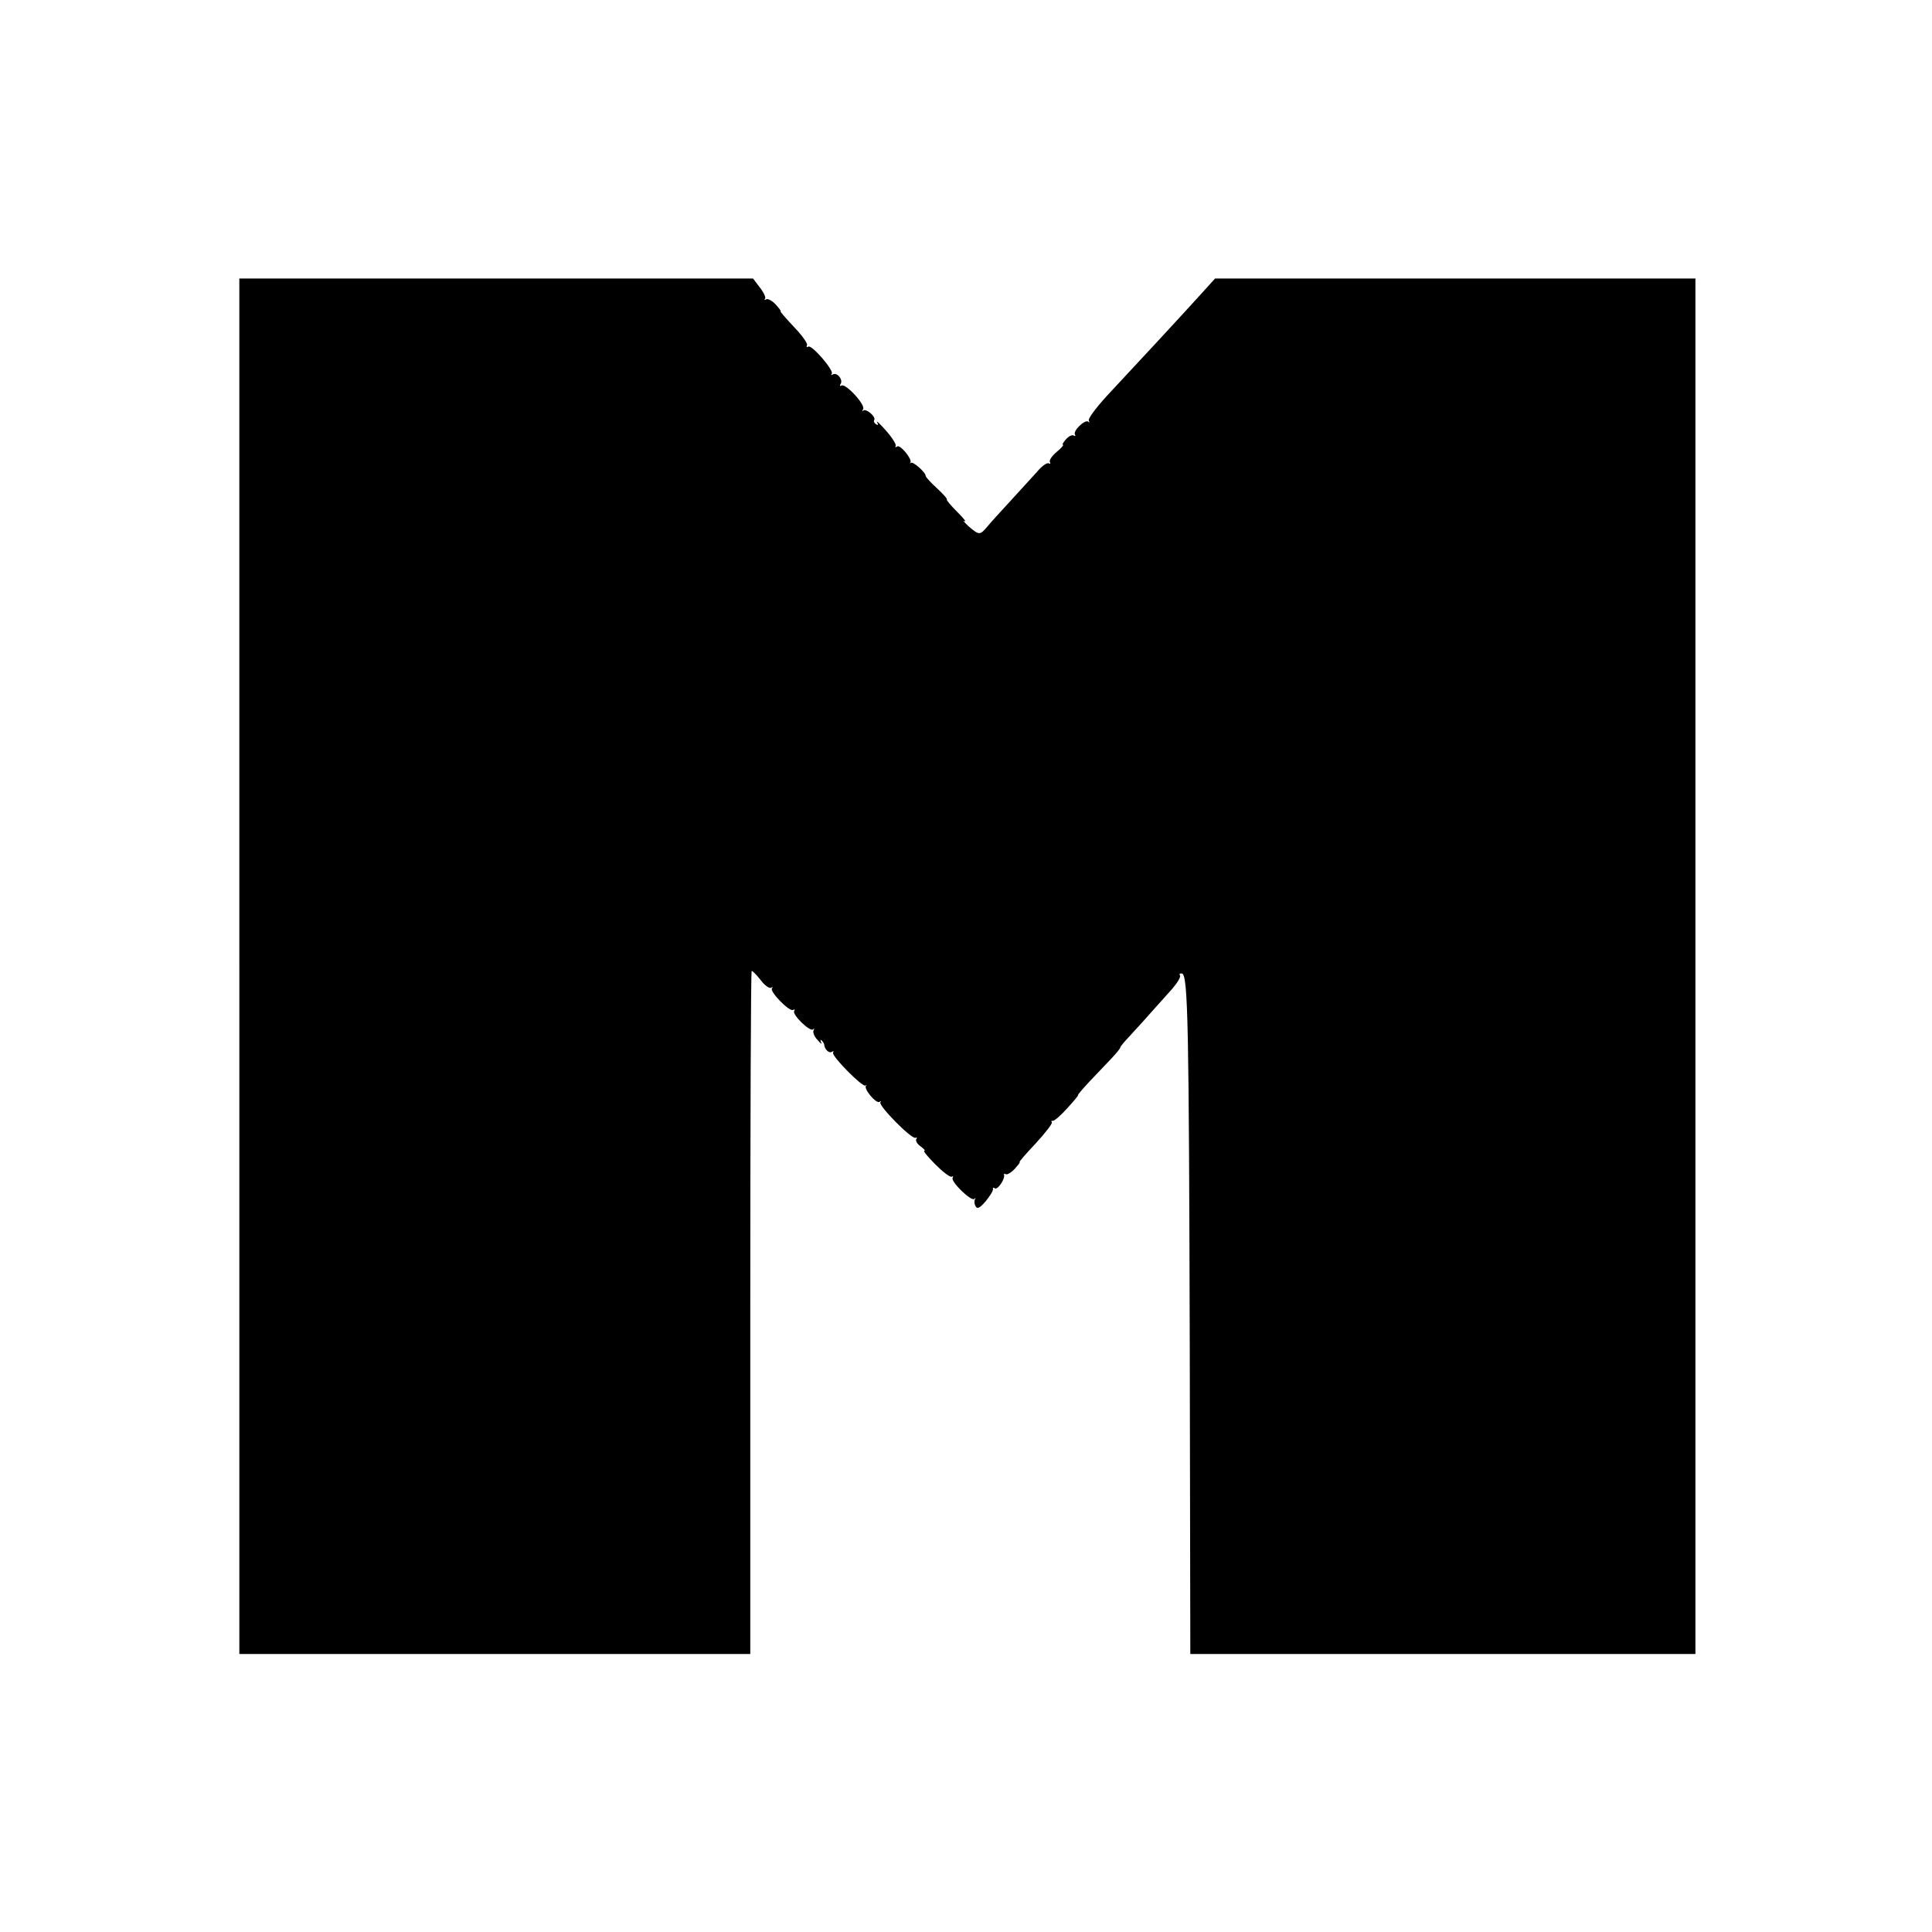
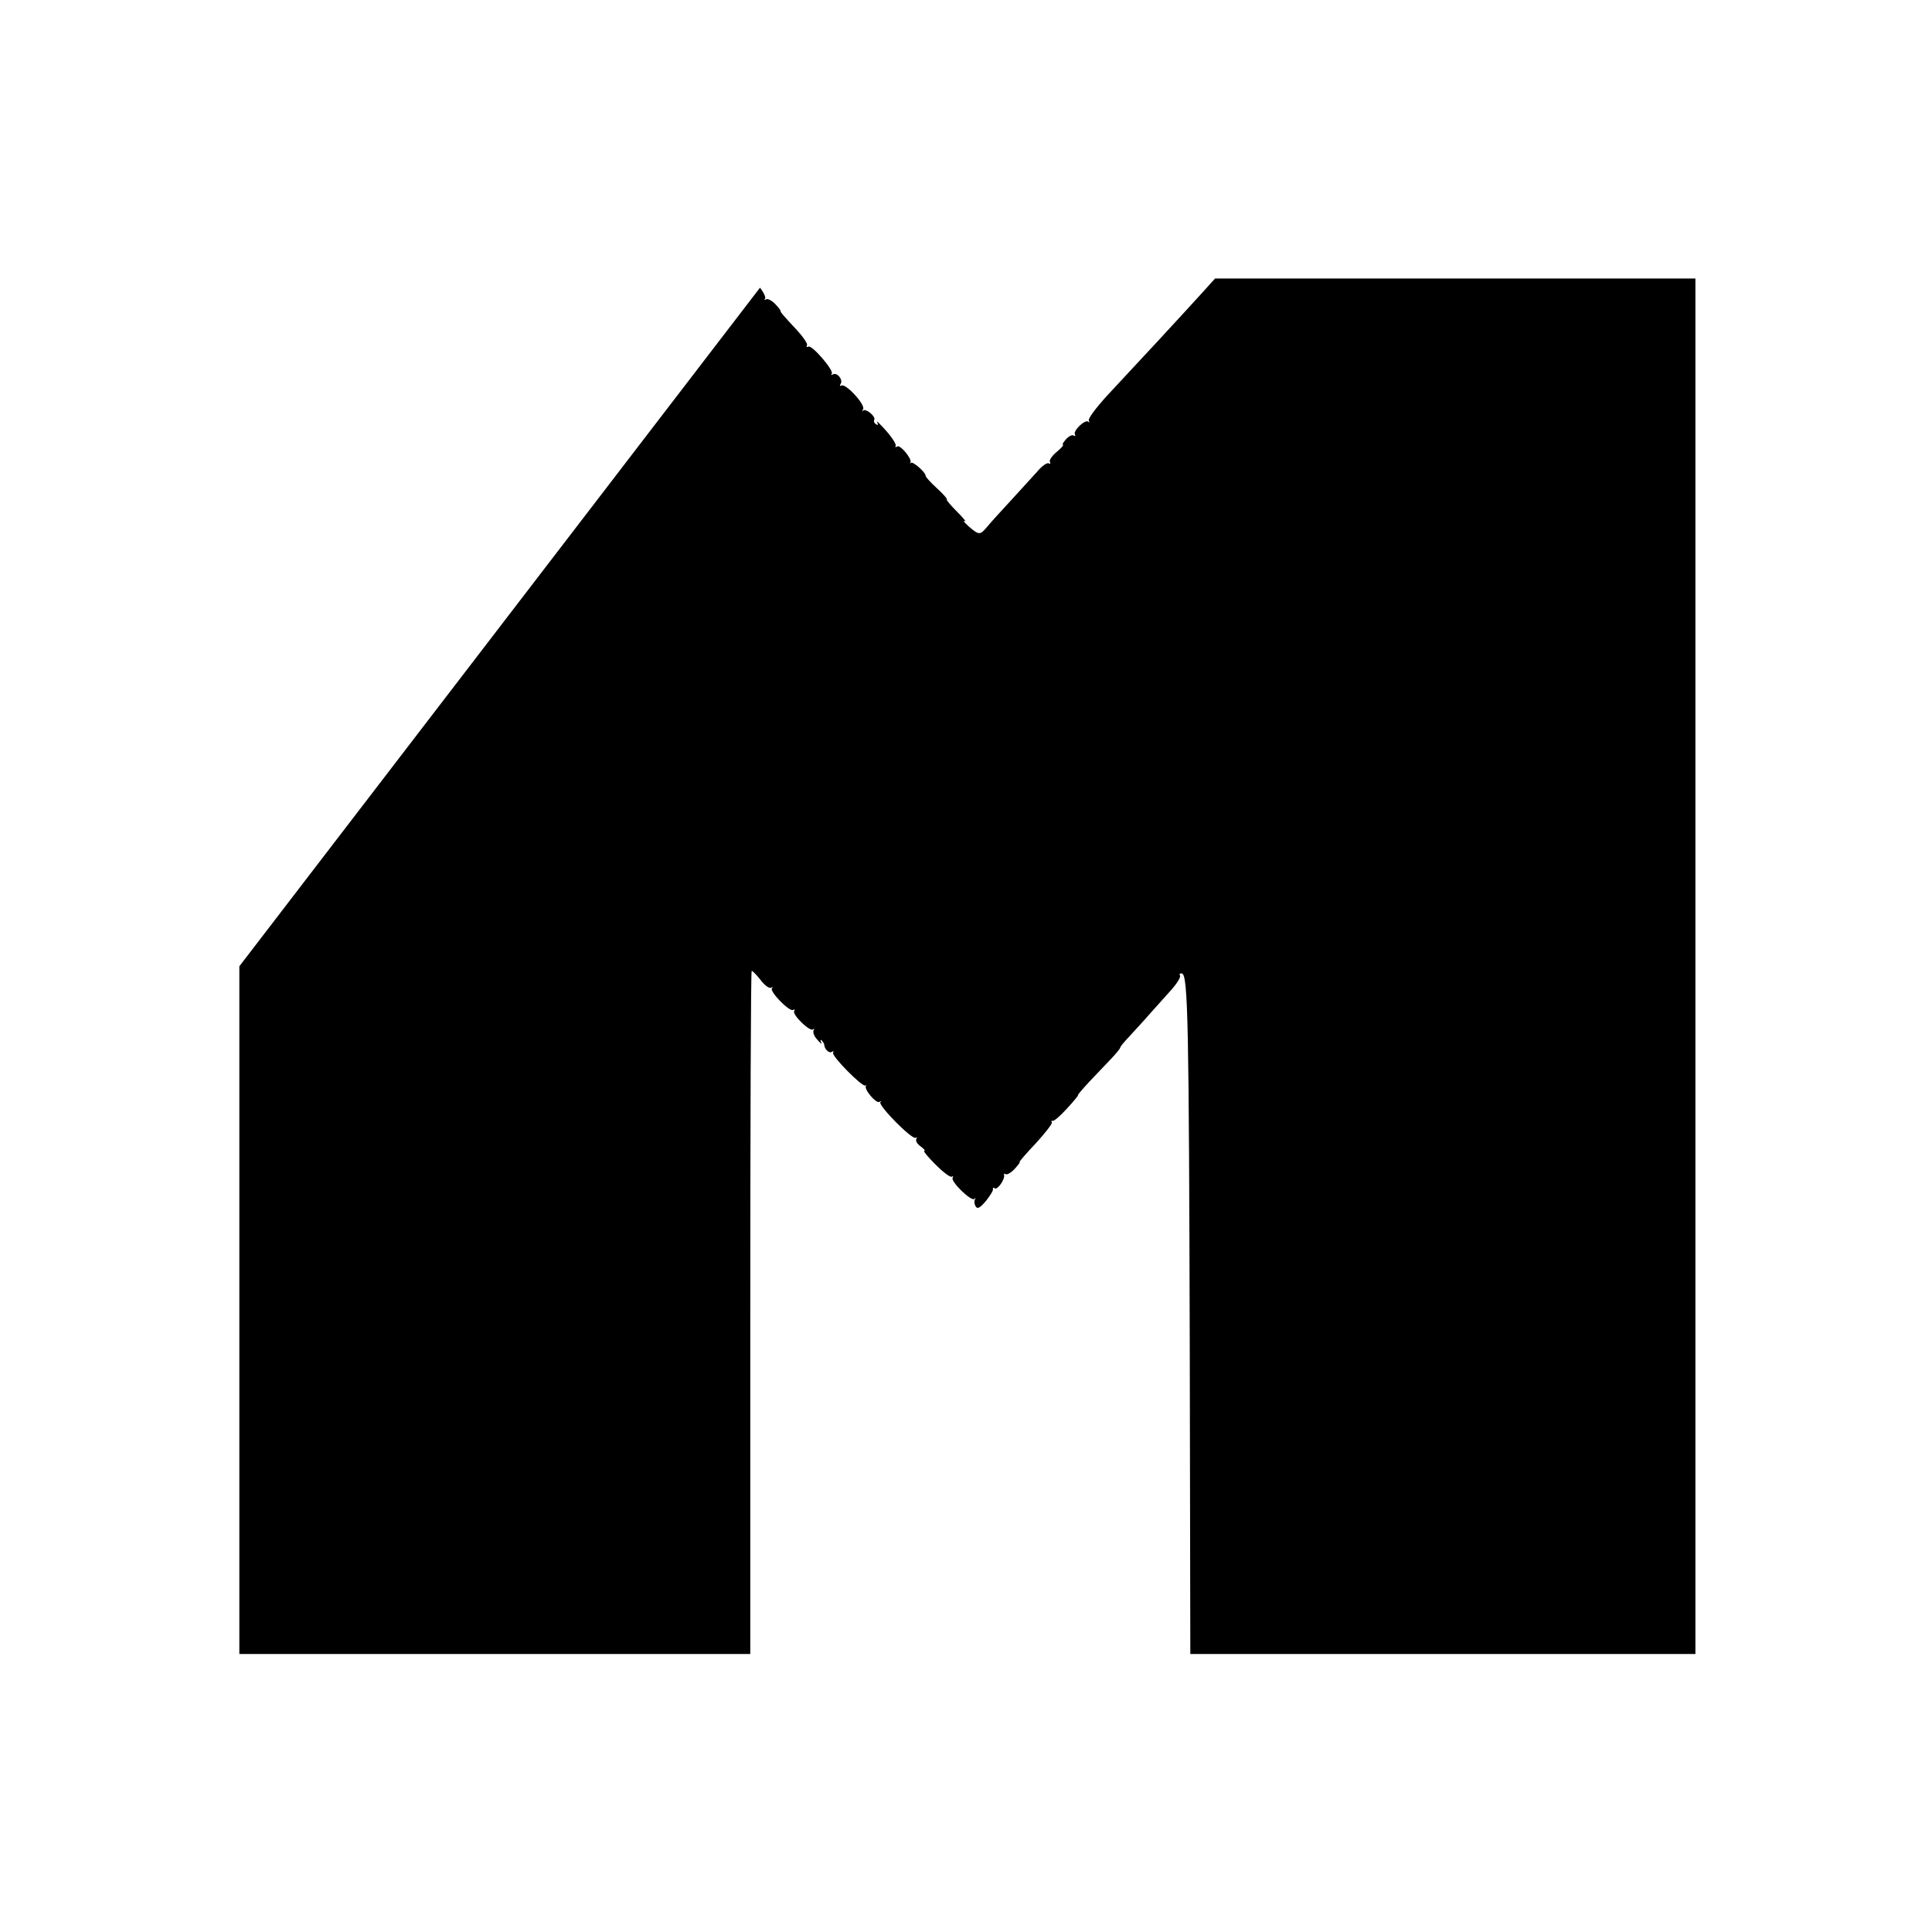
<svg xmlns="http://www.w3.org/2000/svg" version="1.0" width="695pt" height="695pt" viewBox="0 0 695 695" preserveAspectRatio="xMidYMid meet">
  <g transform="translate(0,695) scale(0.1,-0.1)" fill="#000000" stroke="none">
-     <path d="M861 3474 l0 -2474 919 0 919 0 0 1226 c0 675 2 1228 5 1231 2 2 16 -12 31 -31 15 -20 32 -33 39 -29 6 3 8 2 3 -2 -10 -11 63 -86 76 -78 6 3 7 2 4 -4 -8 -13 57 -76 68 -66 4 5 5 3 2 -3 -4 -7 2 -23 14 -35 11 -13 17 -17 13 -9 -4 9 -3 12 2 7 5 -5 9 -12 9 -15 1 -16 17 -32 27 -26 6 4 8 3 5 -3 -7 -11 106 -125 116 -118 4 3 5 2 2 -1 -8 -12 36 -64 48 -58 7 4 9 3 4 -1 -9 -11 114 -136 127 -128 5 3 6 1 2 -5 -3 -6 4 -18 16 -26 12 -9 18 -16 13 -16 -5 0 13 -22 40 -49 27 -27 53 -47 59 -44 5 3 6 2 3 -4 -8 -13 67 -86 78 -76 4 5 6 3 2 -2 -3 -6 -2 -17 3 -25 6 -10 15 -6 37 20 15 19 27 38 25 43 -1 5 2 6 7 2 10 -6 37 34 33 48 -1 5 1 6 6 3 5 -3 20 6 32 19 13 14 21 25 18 25 -3 0 23 30 58 67 34 37 60 71 58 75 -3 5 -2 7 3 6 4 -2 28 18 52 45 24 26 41 47 39 47 -3 0 15 21 40 48 25 26 60 63 78 82 19 20 34 38 34 42 0 3 15 21 33 40 17 19 52 56 76 84 24 27 59 66 78 87 18 21 31 42 28 48 -4 5 -1 8 7 7 22 -5 25 -189 28 -1355 l2 -1093 908 0 909 0 0 2474 0 2474 -864 0 -864 0 -47 -52 c-78 -86 -227 -247 -342 -370 -41 -45 -69 -83 -65 -89 3 -7 2 -9 -2 -4 -11 10 -56 -33 -48 -46 3 -6 1 -7 -4 -4 -6 4 -18 -2 -28 -13 -10 -11 -15 -20 -11 -20 4 0 -6 -12 -23 -26 -17 -14 -28 -31 -24 -36 3 -6 1 -8 -4 -5 -6 4 -26 -10 -43 -31 -18 -20 -60 -66 -94 -103 -33 -36 -71 -77 -83 -92 -28 -33 -30 -33 -68 -1 -16 15 -23 23 -15 19 8 -4 -4 11 -26 33 -23 23 -40 43 -38 45 3 2 -14 21 -36 41 -22 20 -40 40 -40 44 0 13 -46 53 -53 47 -4 -3 -5 -2 -2 1 8 11 -36 65 -47 58 -6 -4 -9 -3 -6 2 3 5 -12 29 -34 54 -22 25 -37 39 -33 31 6 -9 4 -12 -4 -7 -6 4 -9 11 -6 15 7 12 -30 43 -40 34 -4 -5 -5 -2 0 5 9 16 -63 94 -78 85 -6 -3 -7 -1 -3 6 10 15 -13 43 -28 34 -6 -3 -8 -3 -4 2 10 11 -72 106 -84 98 -6 -3 -8 -1 -5 5 4 5 -17 35 -47 66 -29 31 -51 56 -48 56 3 0 -5 11 -18 25 -12 13 -28 22 -34 18 -6 -3 -8 -3 -4 2 4 4 -4 22 -18 40 l-25 33 -924 0 -924 0 0 -2474z" />
+     <path d="M861 3474 l0 -2474 919 0 919 0 0 1226 c0 675 2 1228 5 1231 2 2 16 -12 31 -31 15 -20 32 -33 39 -29 6 3 8 2 3 -2 -10 -11 63 -86 76 -78 6 3 7 2 4 -4 -8 -13 57 -76 68 -66 4 5 5 3 2 -3 -4 -7 2 -23 14 -35 11 -13 17 -17 13 -9 -4 9 -3 12 2 7 5 -5 9 -12 9 -15 1 -16 17 -32 27 -26 6 4 8 3 5 -3 -7 -11 106 -125 116 -118 4 3 5 2 2 -1 -8 -12 36 -64 48 -58 7 4 9 3 4 -1 -9 -11 114 -136 127 -128 5 3 6 1 2 -5 -3 -6 4 -18 16 -26 12 -9 18 -16 13 -16 -5 0 13 -22 40 -49 27 -27 53 -47 59 -44 5 3 6 2 3 -4 -8 -13 67 -86 78 -76 4 5 6 3 2 -2 -3 -6 -2 -17 3 -25 6 -10 15 -6 37 20 15 19 27 38 25 43 -1 5 2 6 7 2 10 -6 37 34 33 48 -1 5 1 6 6 3 5 -3 20 6 32 19 13 14 21 25 18 25 -3 0 23 30 58 67 34 37 60 71 58 75 -3 5 -2 7 3 6 4 -2 28 18 52 45 24 26 41 47 39 47 -3 0 15 21 40 48 25 26 60 63 78 82 19 20 34 38 34 42 0 3 15 21 33 40 17 19 52 56 76 84 24 27 59 66 78 87 18 21 31 42 28 48 -4 5 -1 8 7 7 22 -5 25 -189 28 -1355 l2 -1093 908 0 909 0 0 2474 0 2474 -864 0 -864 0 -47 -52 c-78 -86 -227 -247 -342 -370 -41 -45 -69 -83 -65 -89 3 -7 2 -9 -2 -4 -11 10 -56 -33 -48 -46 3 -6 1 -7 -4 -4 -6 4 -18 -2 -28 -13 -10 -11 -15 -20 -11 -20 4 0 -6 -12 -23 -26 -17 -14 -28 -31 -24 -36 3 -6 1 -8 -4 -5 -6 4 -26 -10 -43 -31 -18 -20 -60 -66 -94 -103 -33 -36 -71 -77 -83 -92 -28 -33 -30 -33 -68 -1 -16 15 -23 23 -15 19 8 -4 -4 11 -26 33 -23 23 -40 43 -38 45 3 2 -14 21 -36 41 -22 20 -40 40 -40 44 0 13 -46 53 -53 47 -4 -3 -5 -2 -2 1 8 11 -36 65 -47 58 -6 -4 -9 -3 -6 2 3 5 -12 29 -34 54 -22 25 -37 39 -33 31 6 -9 4 -12 -4 -7 -6 4 -9 11 -6 15 7 12 -30 43 -40 34 -4 -5 -5 -2 0 5 9 16 -63 94 -78 85 -6 -3 -7 -1 -3 6 10 15 -13 43 -28 34 -6 -3 -8 -3 -4 2 10 11 -72 106 -84 98 -6 -3 -8 -1 -5 5 4 5 -17 35 -47 66 -29 31 -51 56 -48 56 3 0 -5 11 -18 25 -12 13 -28 22 -34 18 -6 -3 -8 -3 -4 2 4 4 -4 22 -18 40 z" />
  </g>
</svg>